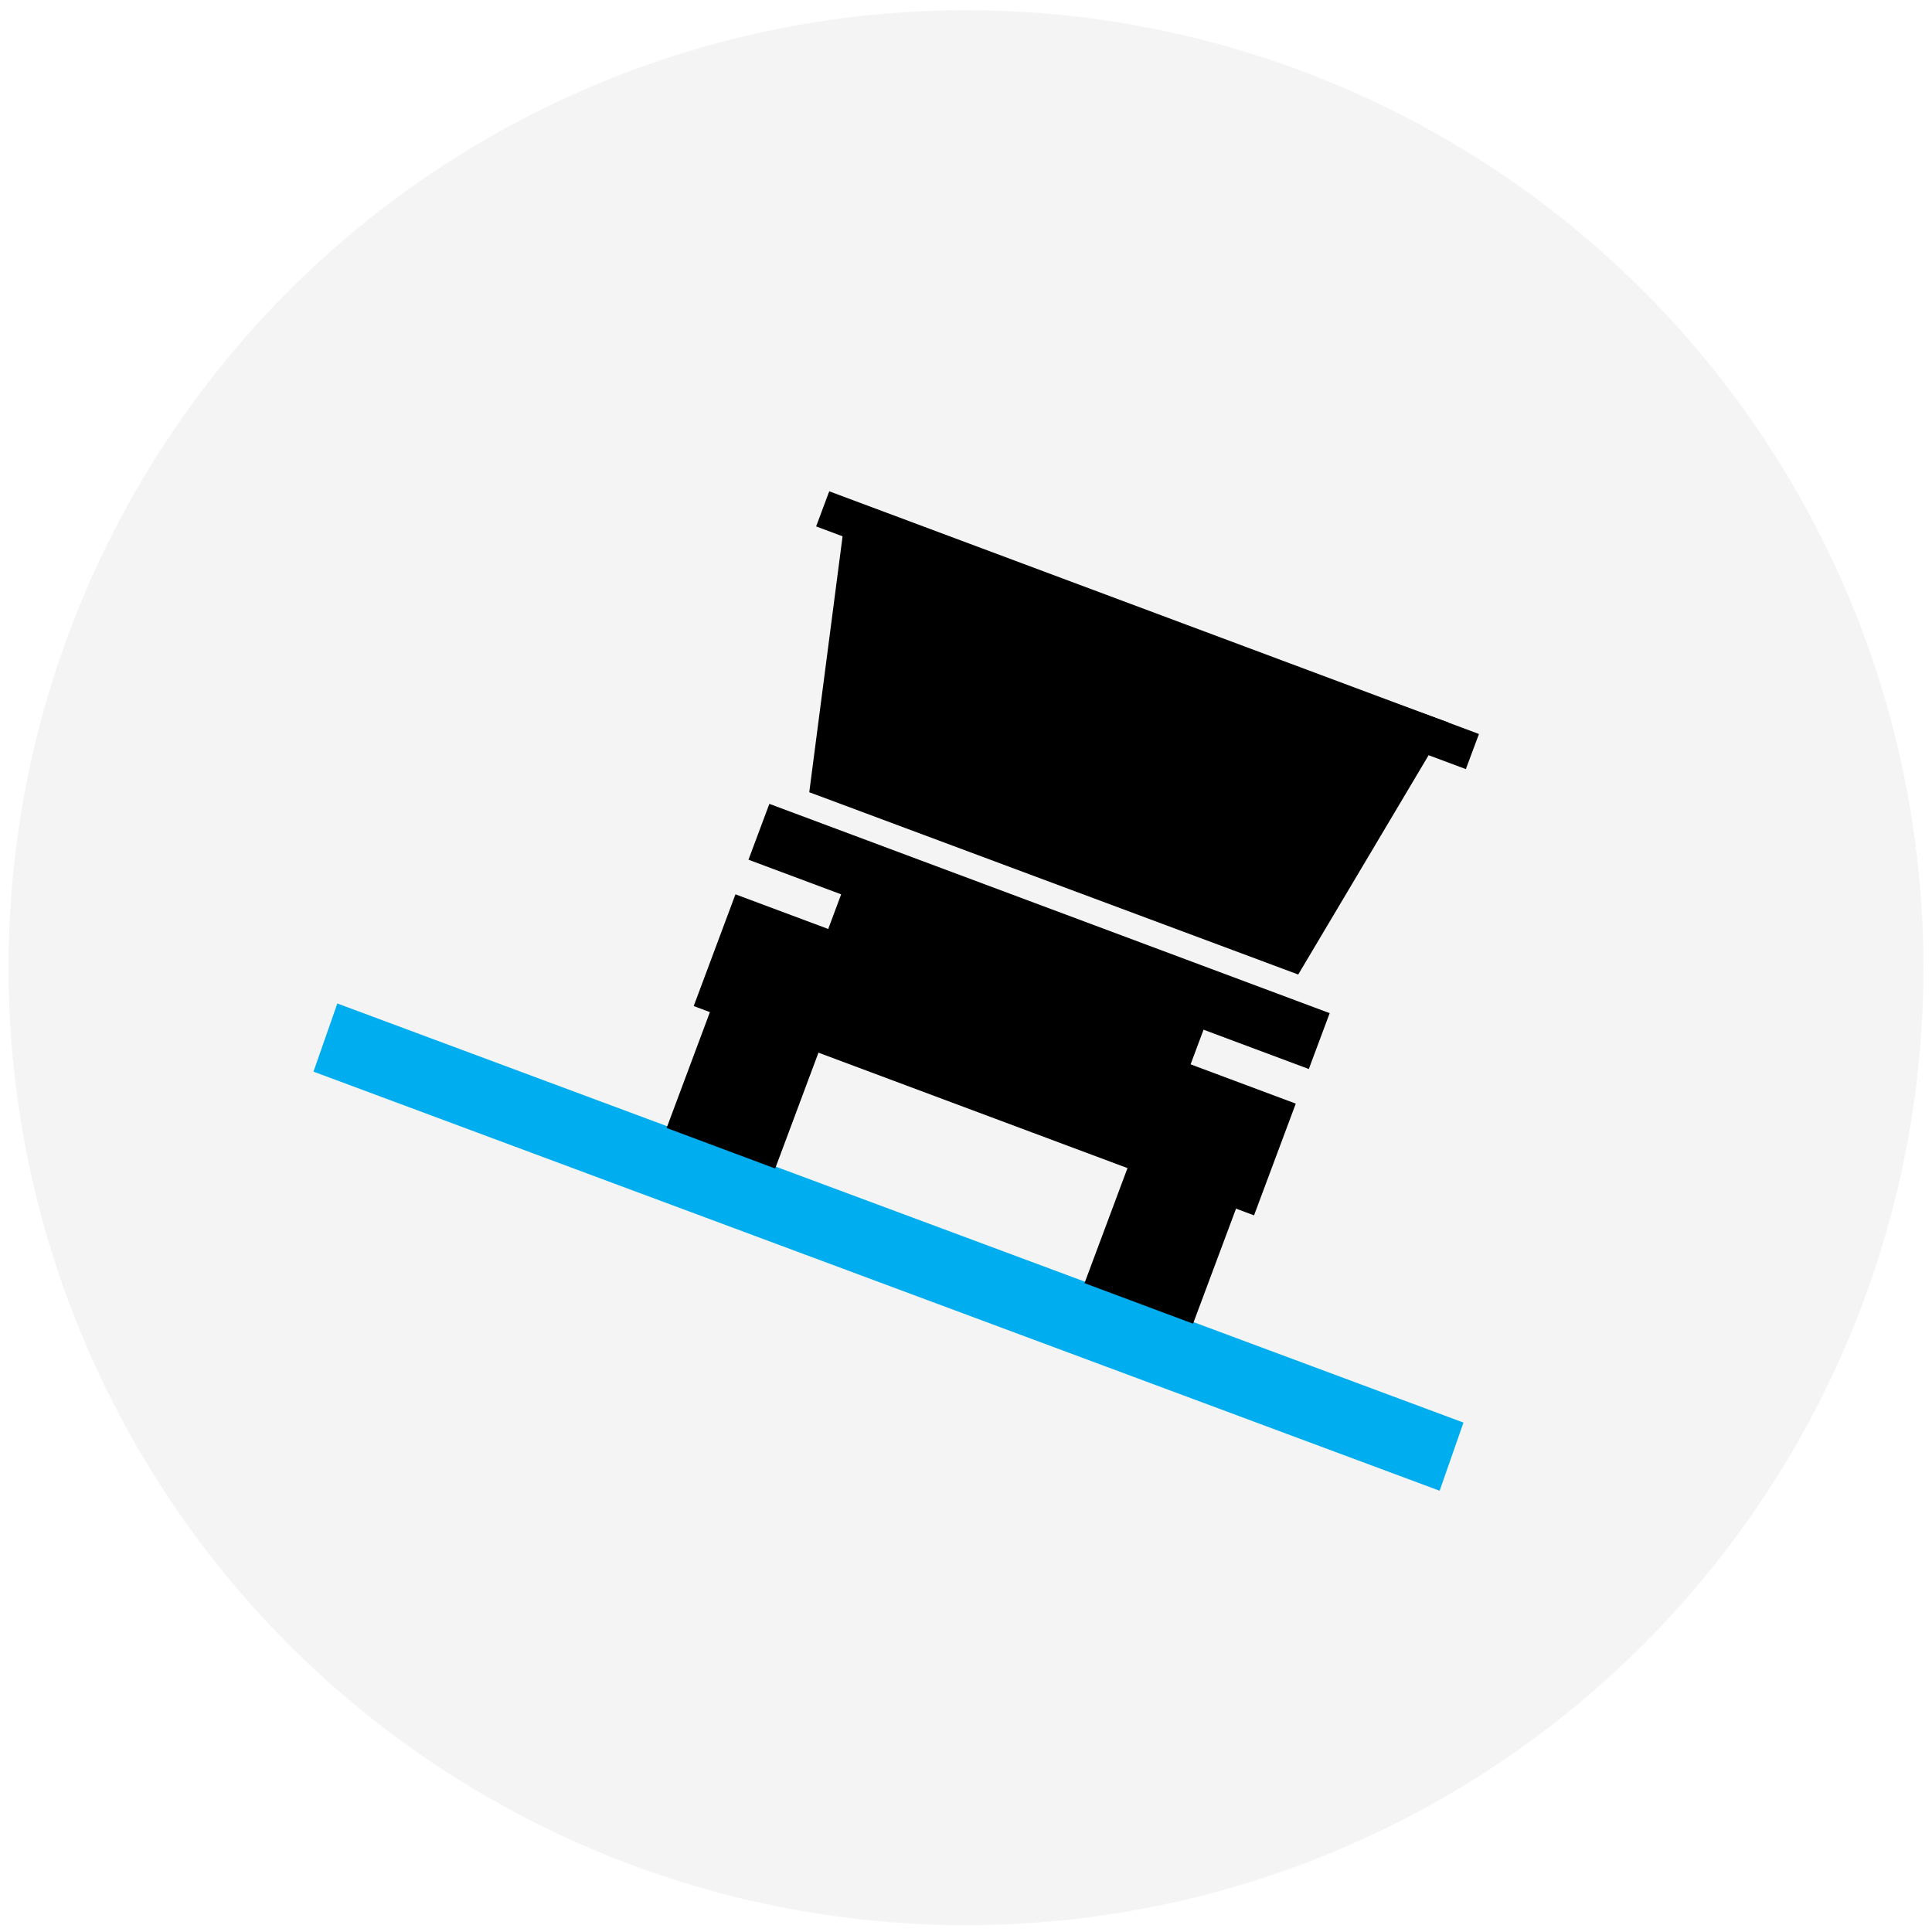
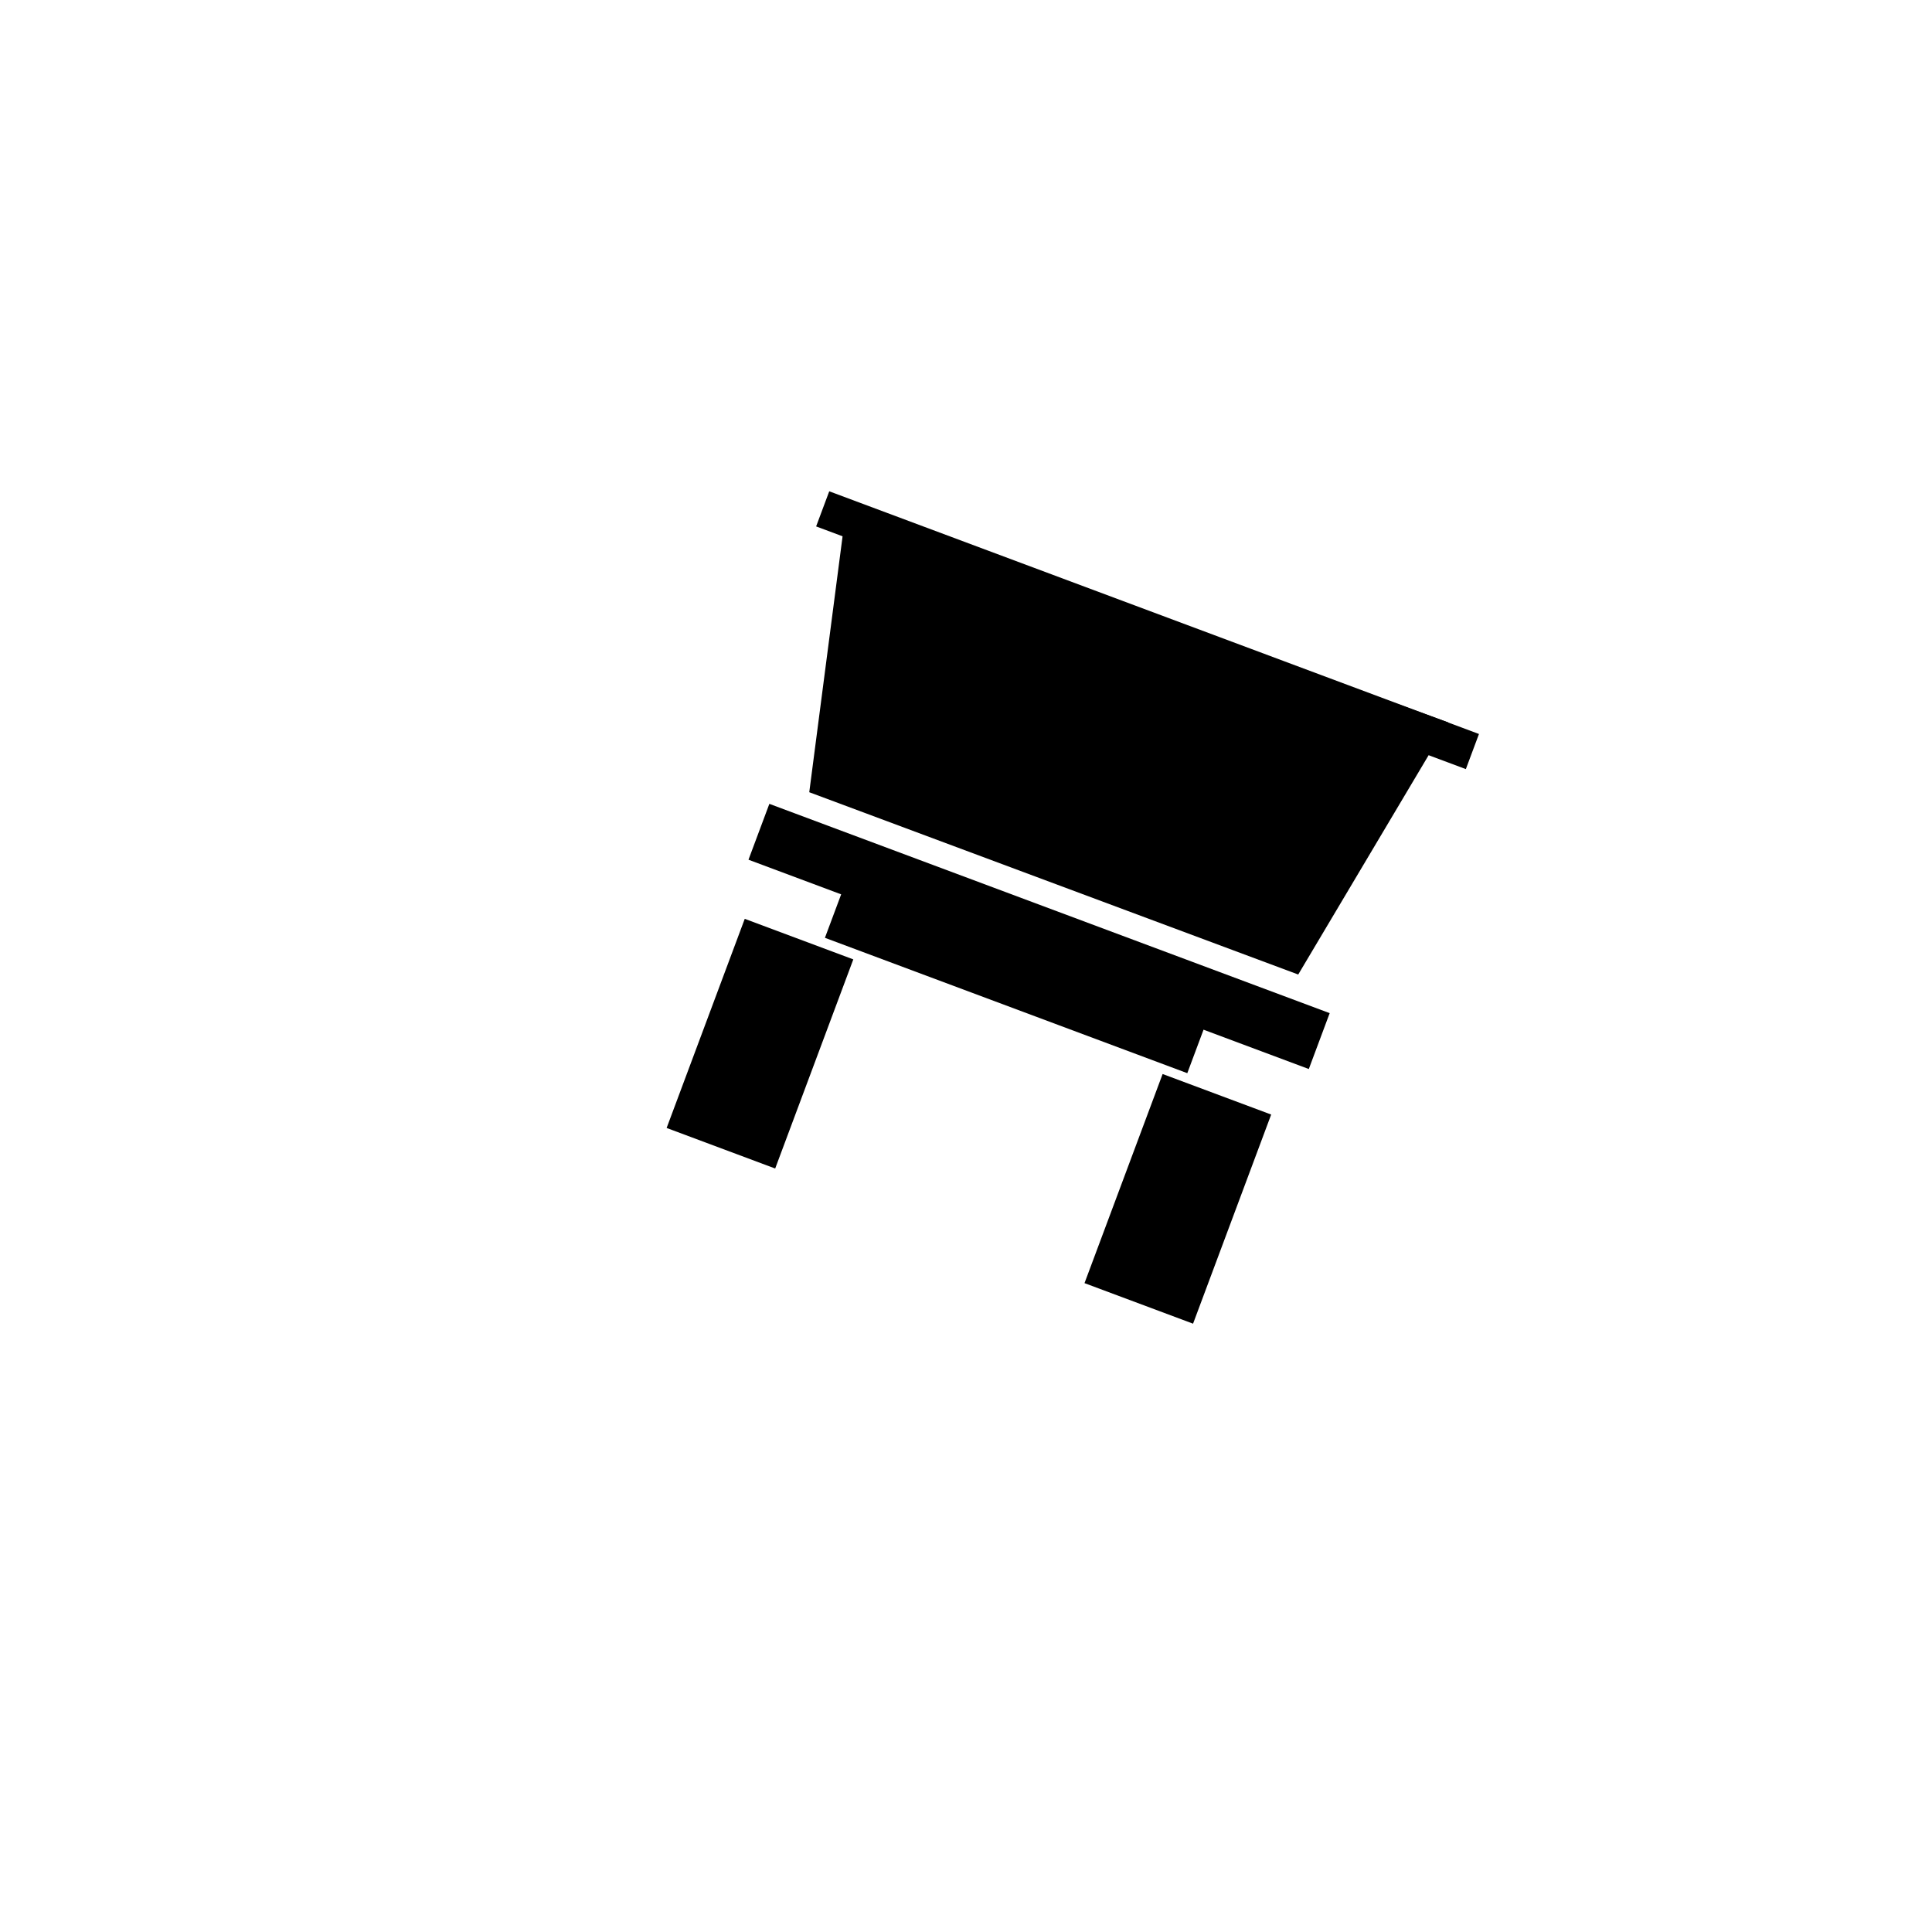
<svg xmlns="http://www.w3.org/2000/svg" version="1.1" id="Layer_1" x="0px" y="0px" viewBox="0 0 113.4 113.4" style="enable-background:new 0 0 113.4 113.4;" xml:space="preserve">
  <style type="text/css">
	.st0{opacity:5.000000e-02;fill:#1D1D1B;}
	.st1{fill:#00ADEE;}
	.st2{fill-rule:evenodd;clip-rule:evenodd;}
</style>
-   <circle class="st0" cx="56.7" cy="56.8" r="56.2" />
  <g>
-     <polygon class="st1" points="84.5,87.5 18.4,62.9 19.8,58.9 85.9,83.5  " />
    <rect x="41.2" y="54.7" transform="matrix(0.937 0.35 -0.35 0.937 24.254 -11.742)" class="st2" width="6.8" height="13.1" />
    <rect x="65.7" y="63.8" transform="matrix(0.937 0.35 -0.35 0.937 29.01 -19.736)" class="st2" width="6.8" height="13.1" />
-     <rect x="40.8" y="58.4" transform="matrix(0.937 0.35 -0.35 0.937 25.378 -16.508)" class="st2" width="35.1" height="7" />
    <rect x="43.4" y="53.2" transform="matrix(0.937 0.35 -0.35 0.937 23.112 -17.856)" class="st2" width="35.1" height="3.5" />
    <rect x="48.2" y="56.1" transform="matrix(0.937 0.35 -0.35 0.937 23.941 -17.201)" class="st2" width="22.7" height="3" />
    <polygon class="st2" points="85,42.4 49.7,29.6 47.5,46.5 76.2,57.2  " />
    <rect x="47" y="35.9" transform="matrix(0.937 0.35 -0.35 0.937 17.199 -21.251)" class="st2" width="40.7" height="2.2" />
  </g>
</svg>